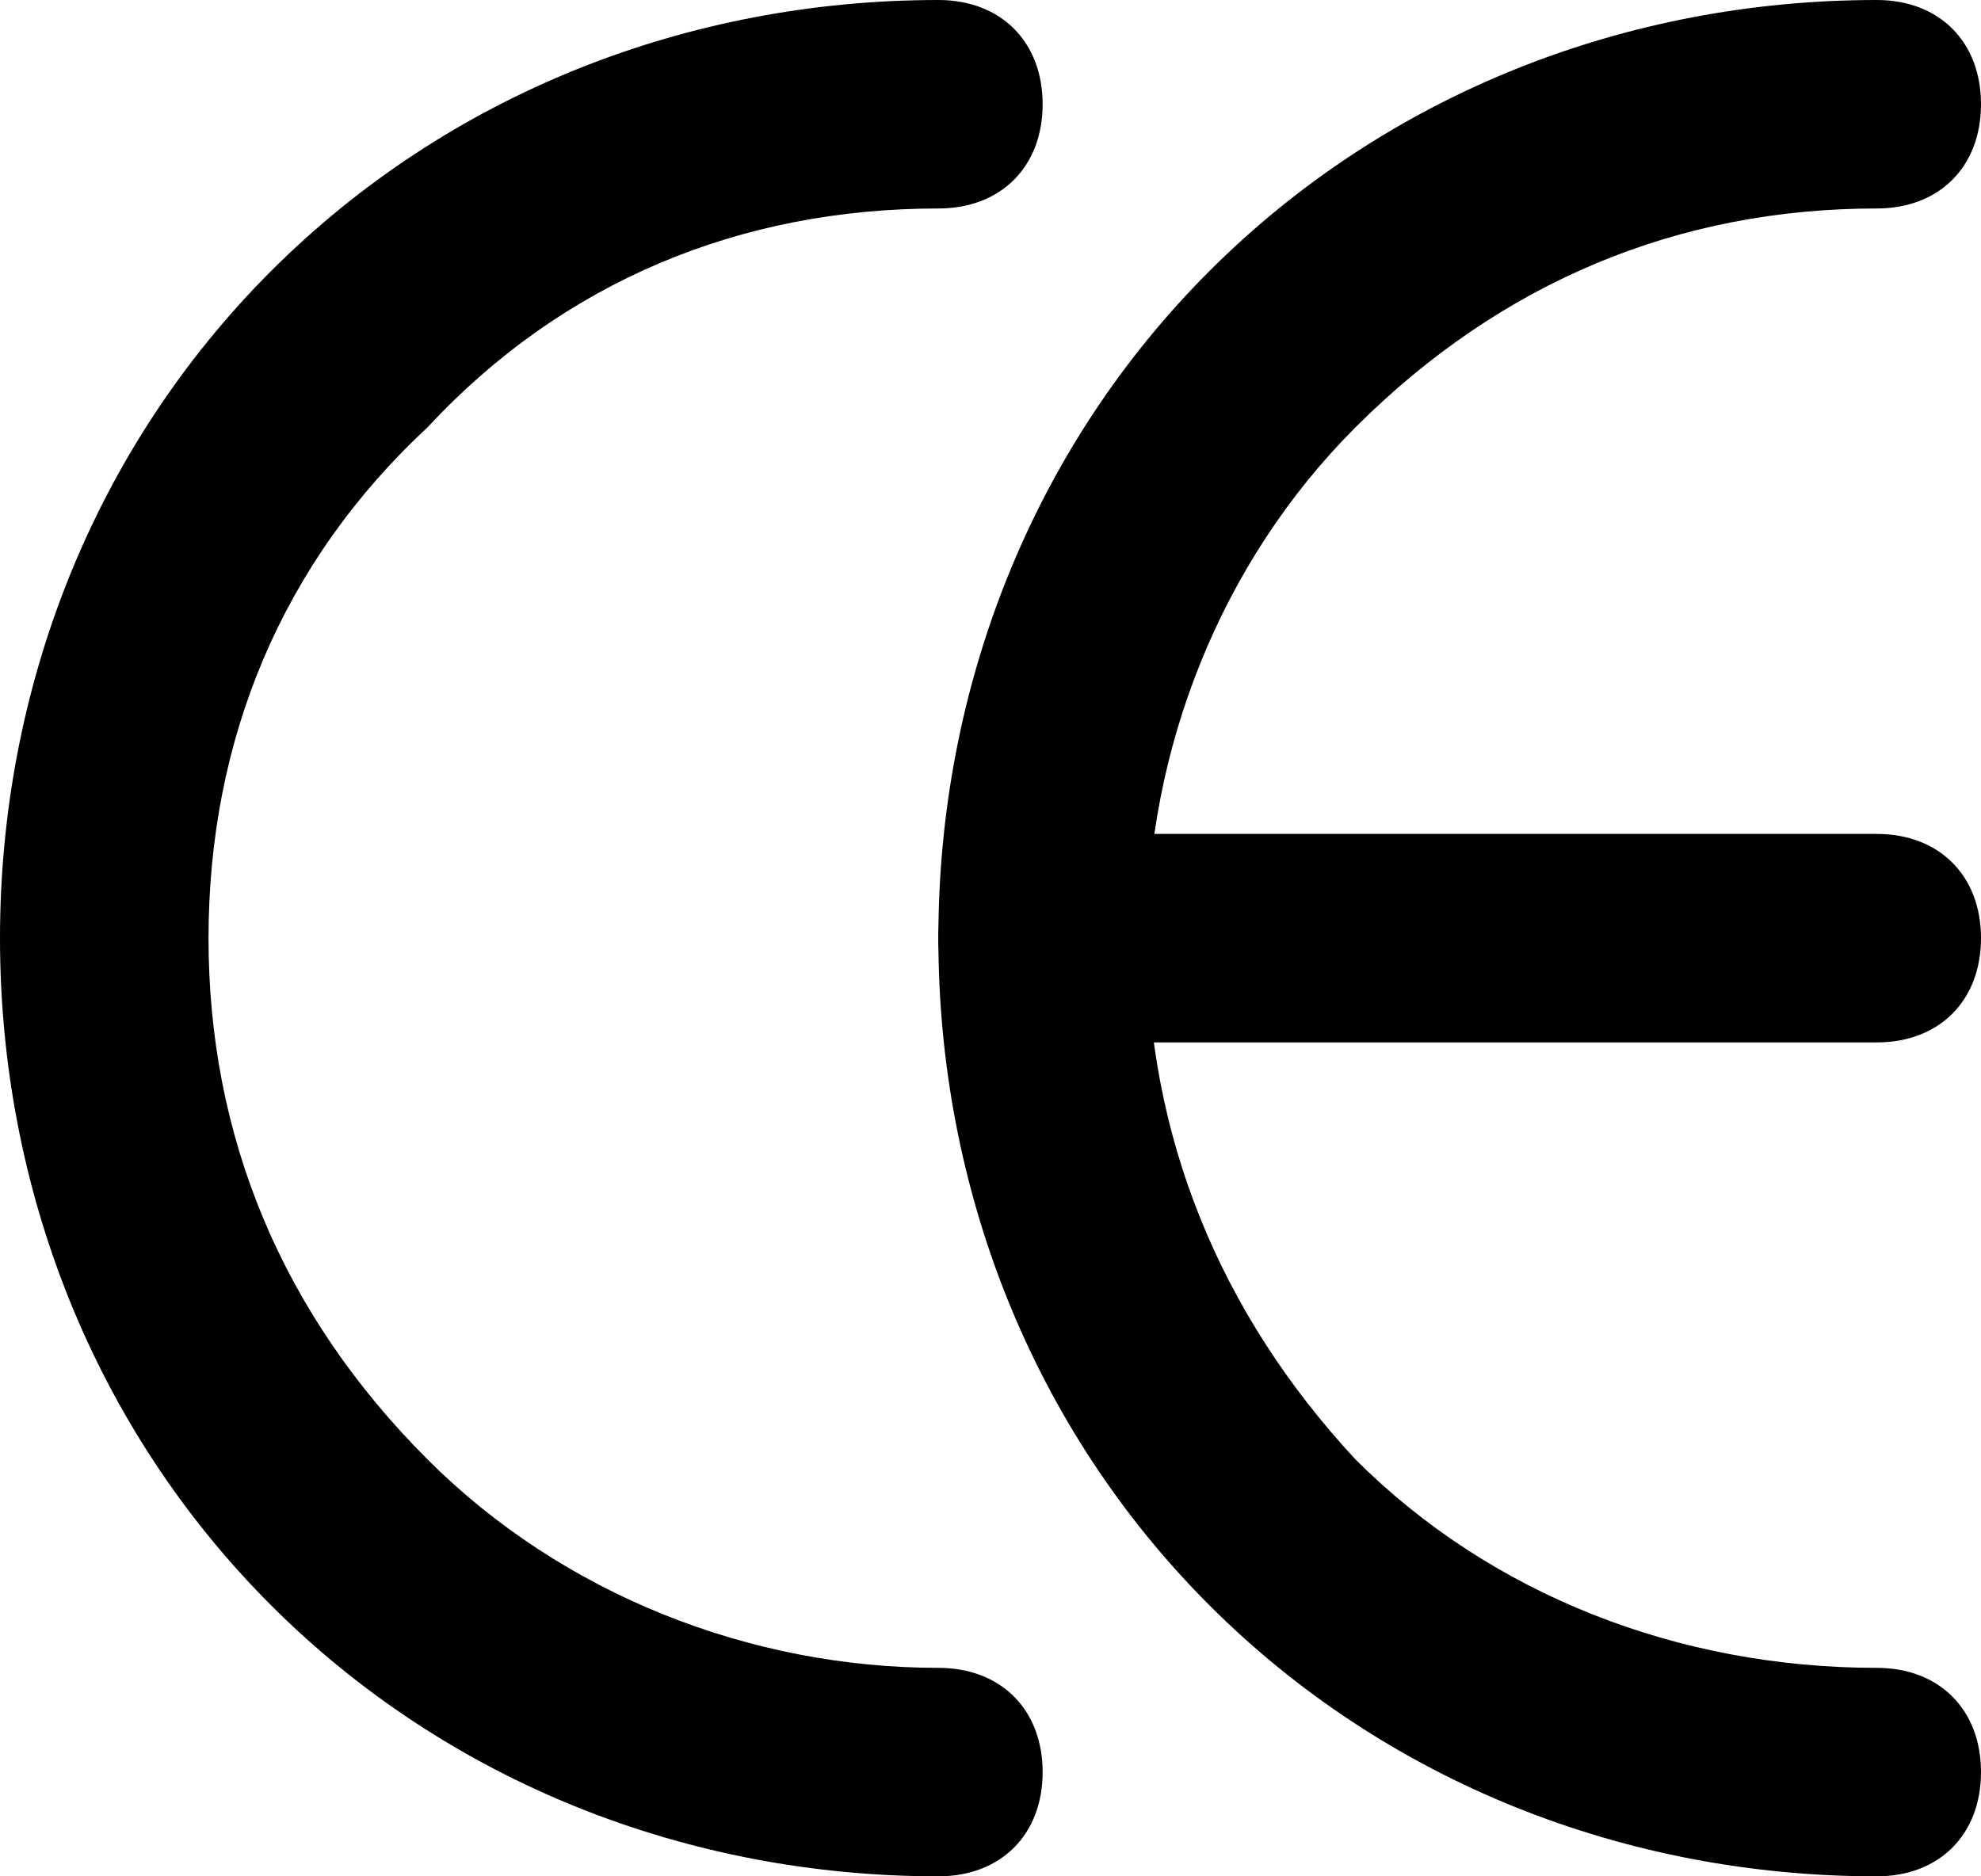
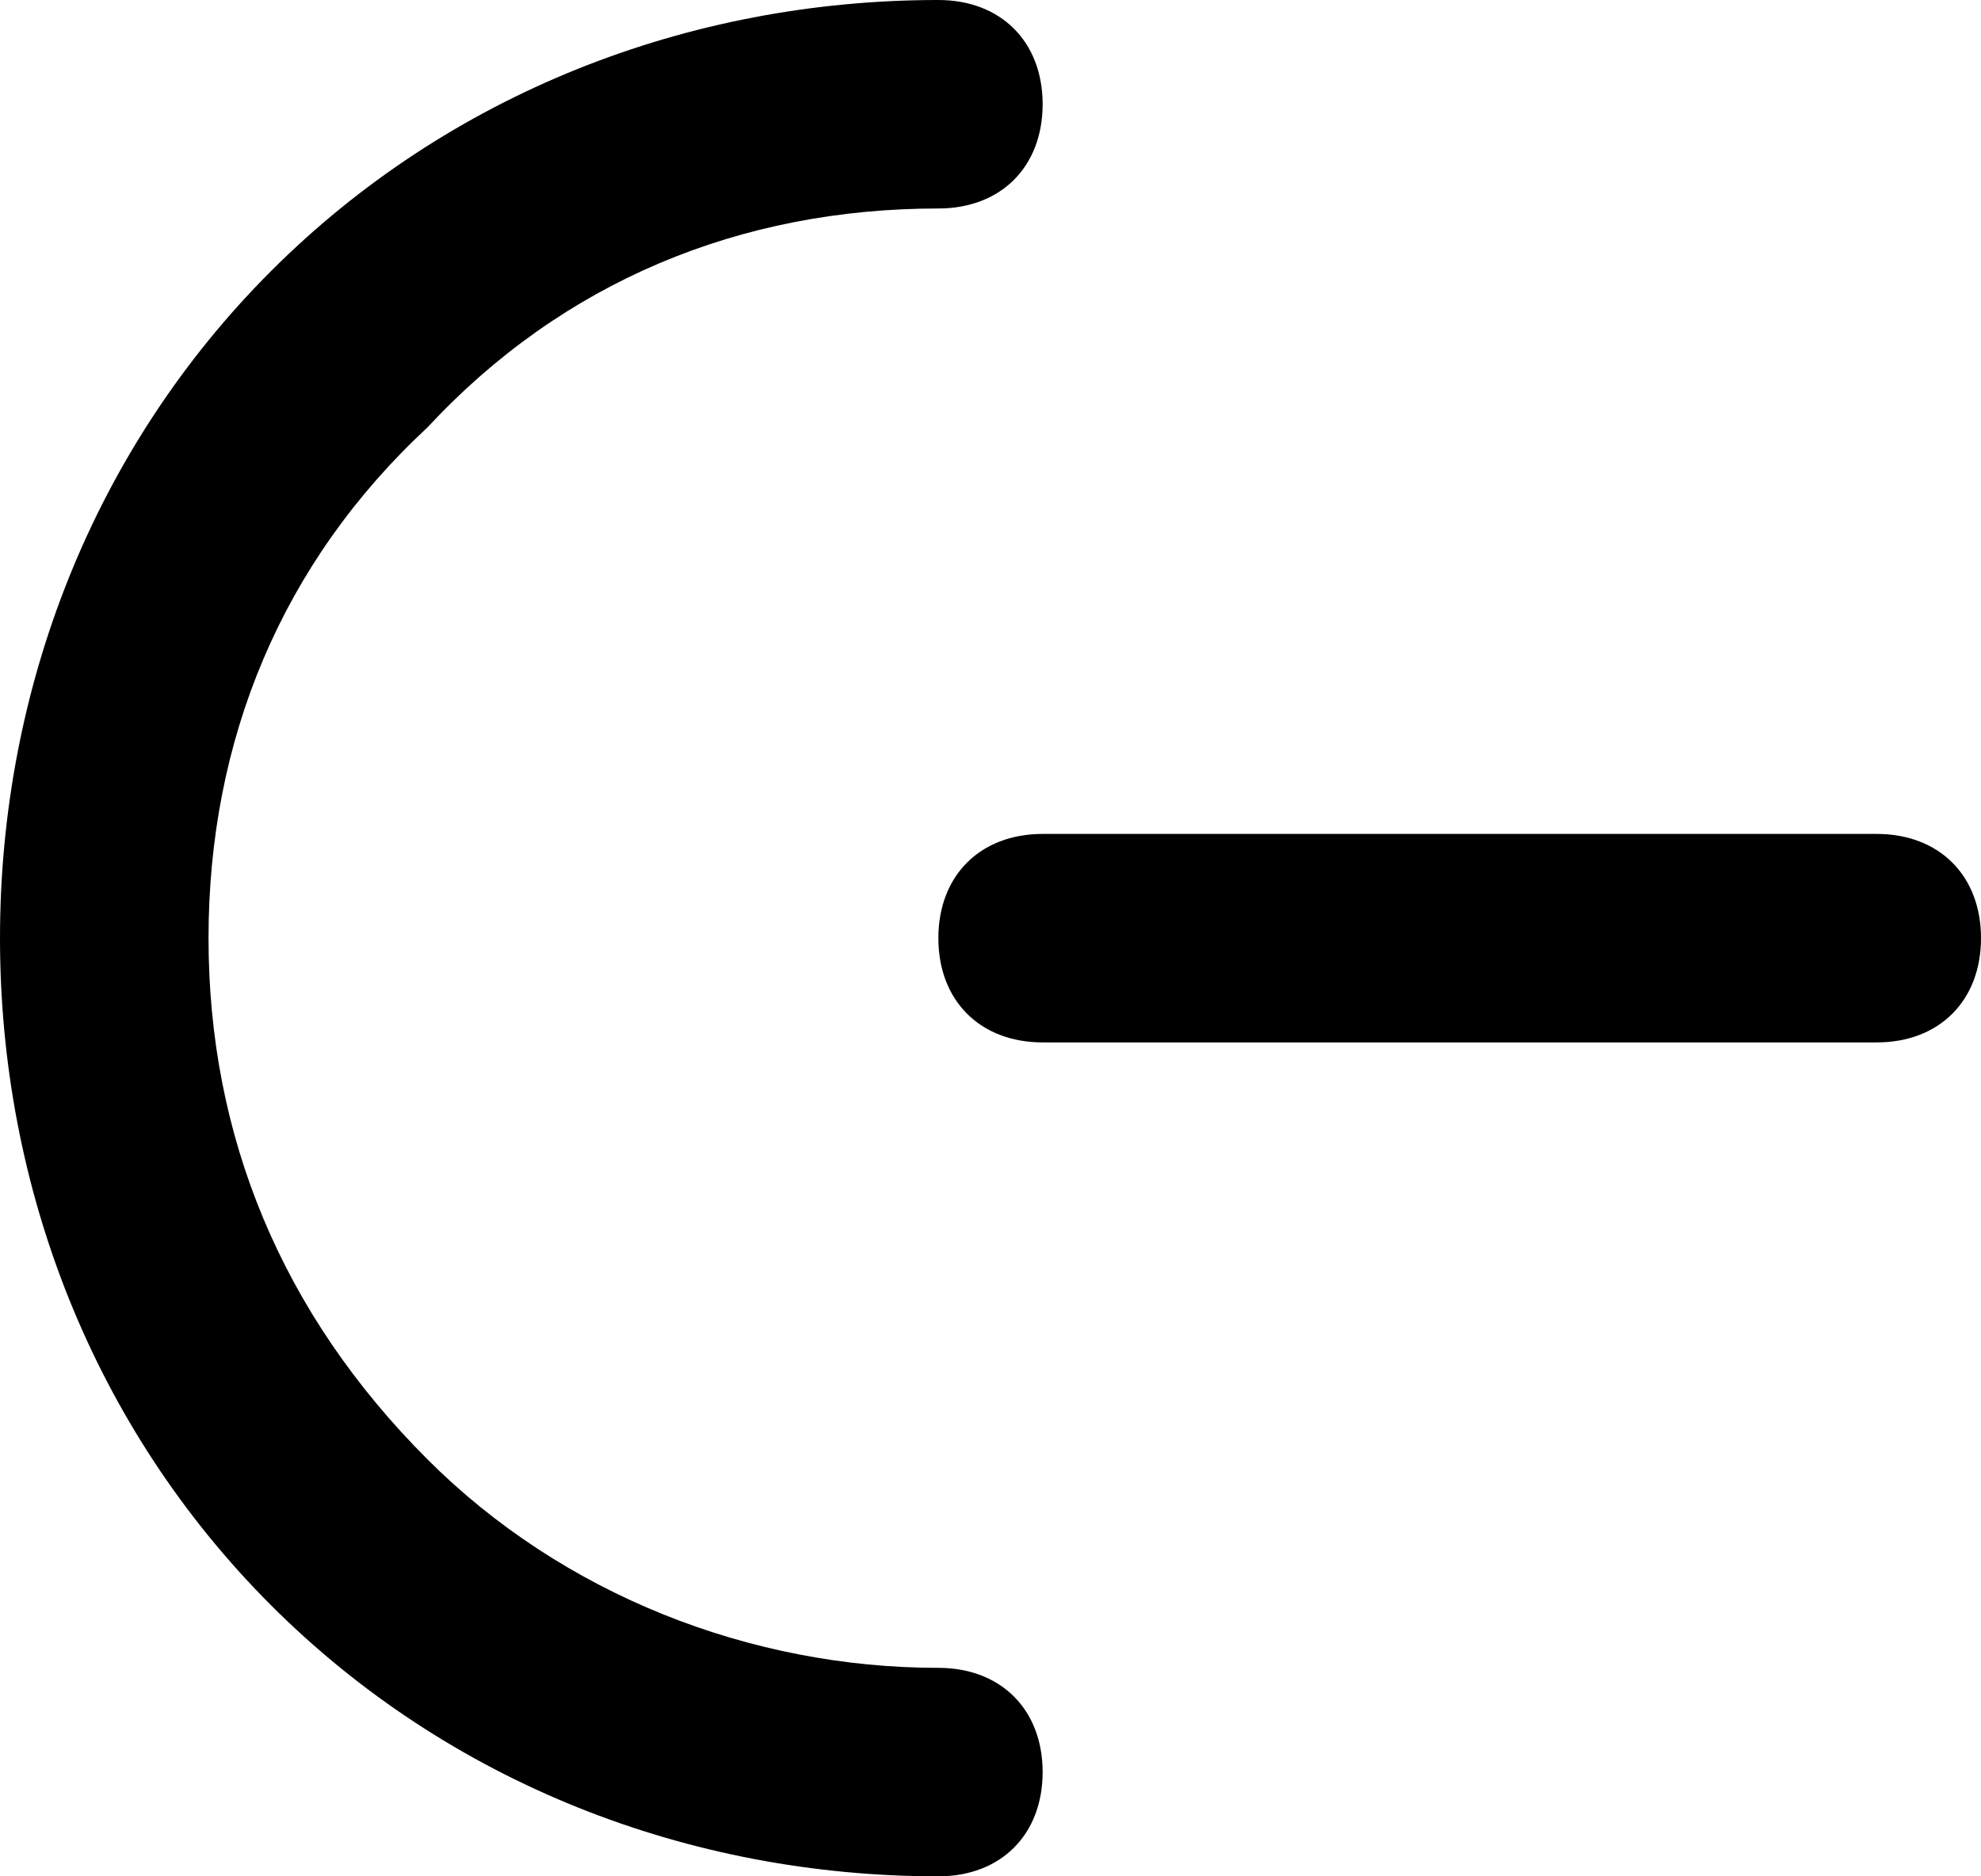
<svg xmlns="http://www.w3.org/2000/svg" fill="none" viewBox="0 0 19 18" height="18" width="19">
  <path fill="black" d="M9 18C6.6 18 4.3 17.1 2.6 15.4C0.9 13.7 0 11.4 0 9C0 6.6 0.9 4.3 2.6 2.6C4.3 0.9 6.6 0 9 0C9.6 0 10 0.4 10 1C10 1.6 9.6 2 9 2C7.1 2 5.4 2.7 4.1 4.1C2.7 5.4 2 7.1 2 9C2 10.9 2.7 12.6 4.1 14C5.4 15.3 7.2 16 9 16C9.6 16 10 16.4 10 17C10 17.6 9.6 18 9 18Z" />
-   <path fill="black" d="M18 18C15.6 18 13.3 17.1 11.6 15.4C9.9 13.7 9 11.4 9 9C9 6.6 9.9 4.3 11.6 2.6C13.3 0.9 15.6 0 18 0C18.6 0 19 0.4 19 1C19 1.6 18.6 2 18 2C16.1 2 14.4 2.7 13 4.1C11.7 5.4 11 7.2 11 9C11 10.9 11.7 12.6 13 14C14.3 15.3 16.1 16 18 16C18.6 16 19 16.4 19 17C19 17.6 18.6 18 18 18Z" />
  <path fill="black" d="M18 10H10C9.4 10 9 9.6 9 9C9 8.4 9.4 8 10 8H18C18.6 8 19 8.4 19 9C19 9.6 18.6 10 18 10Z" />
</svg>